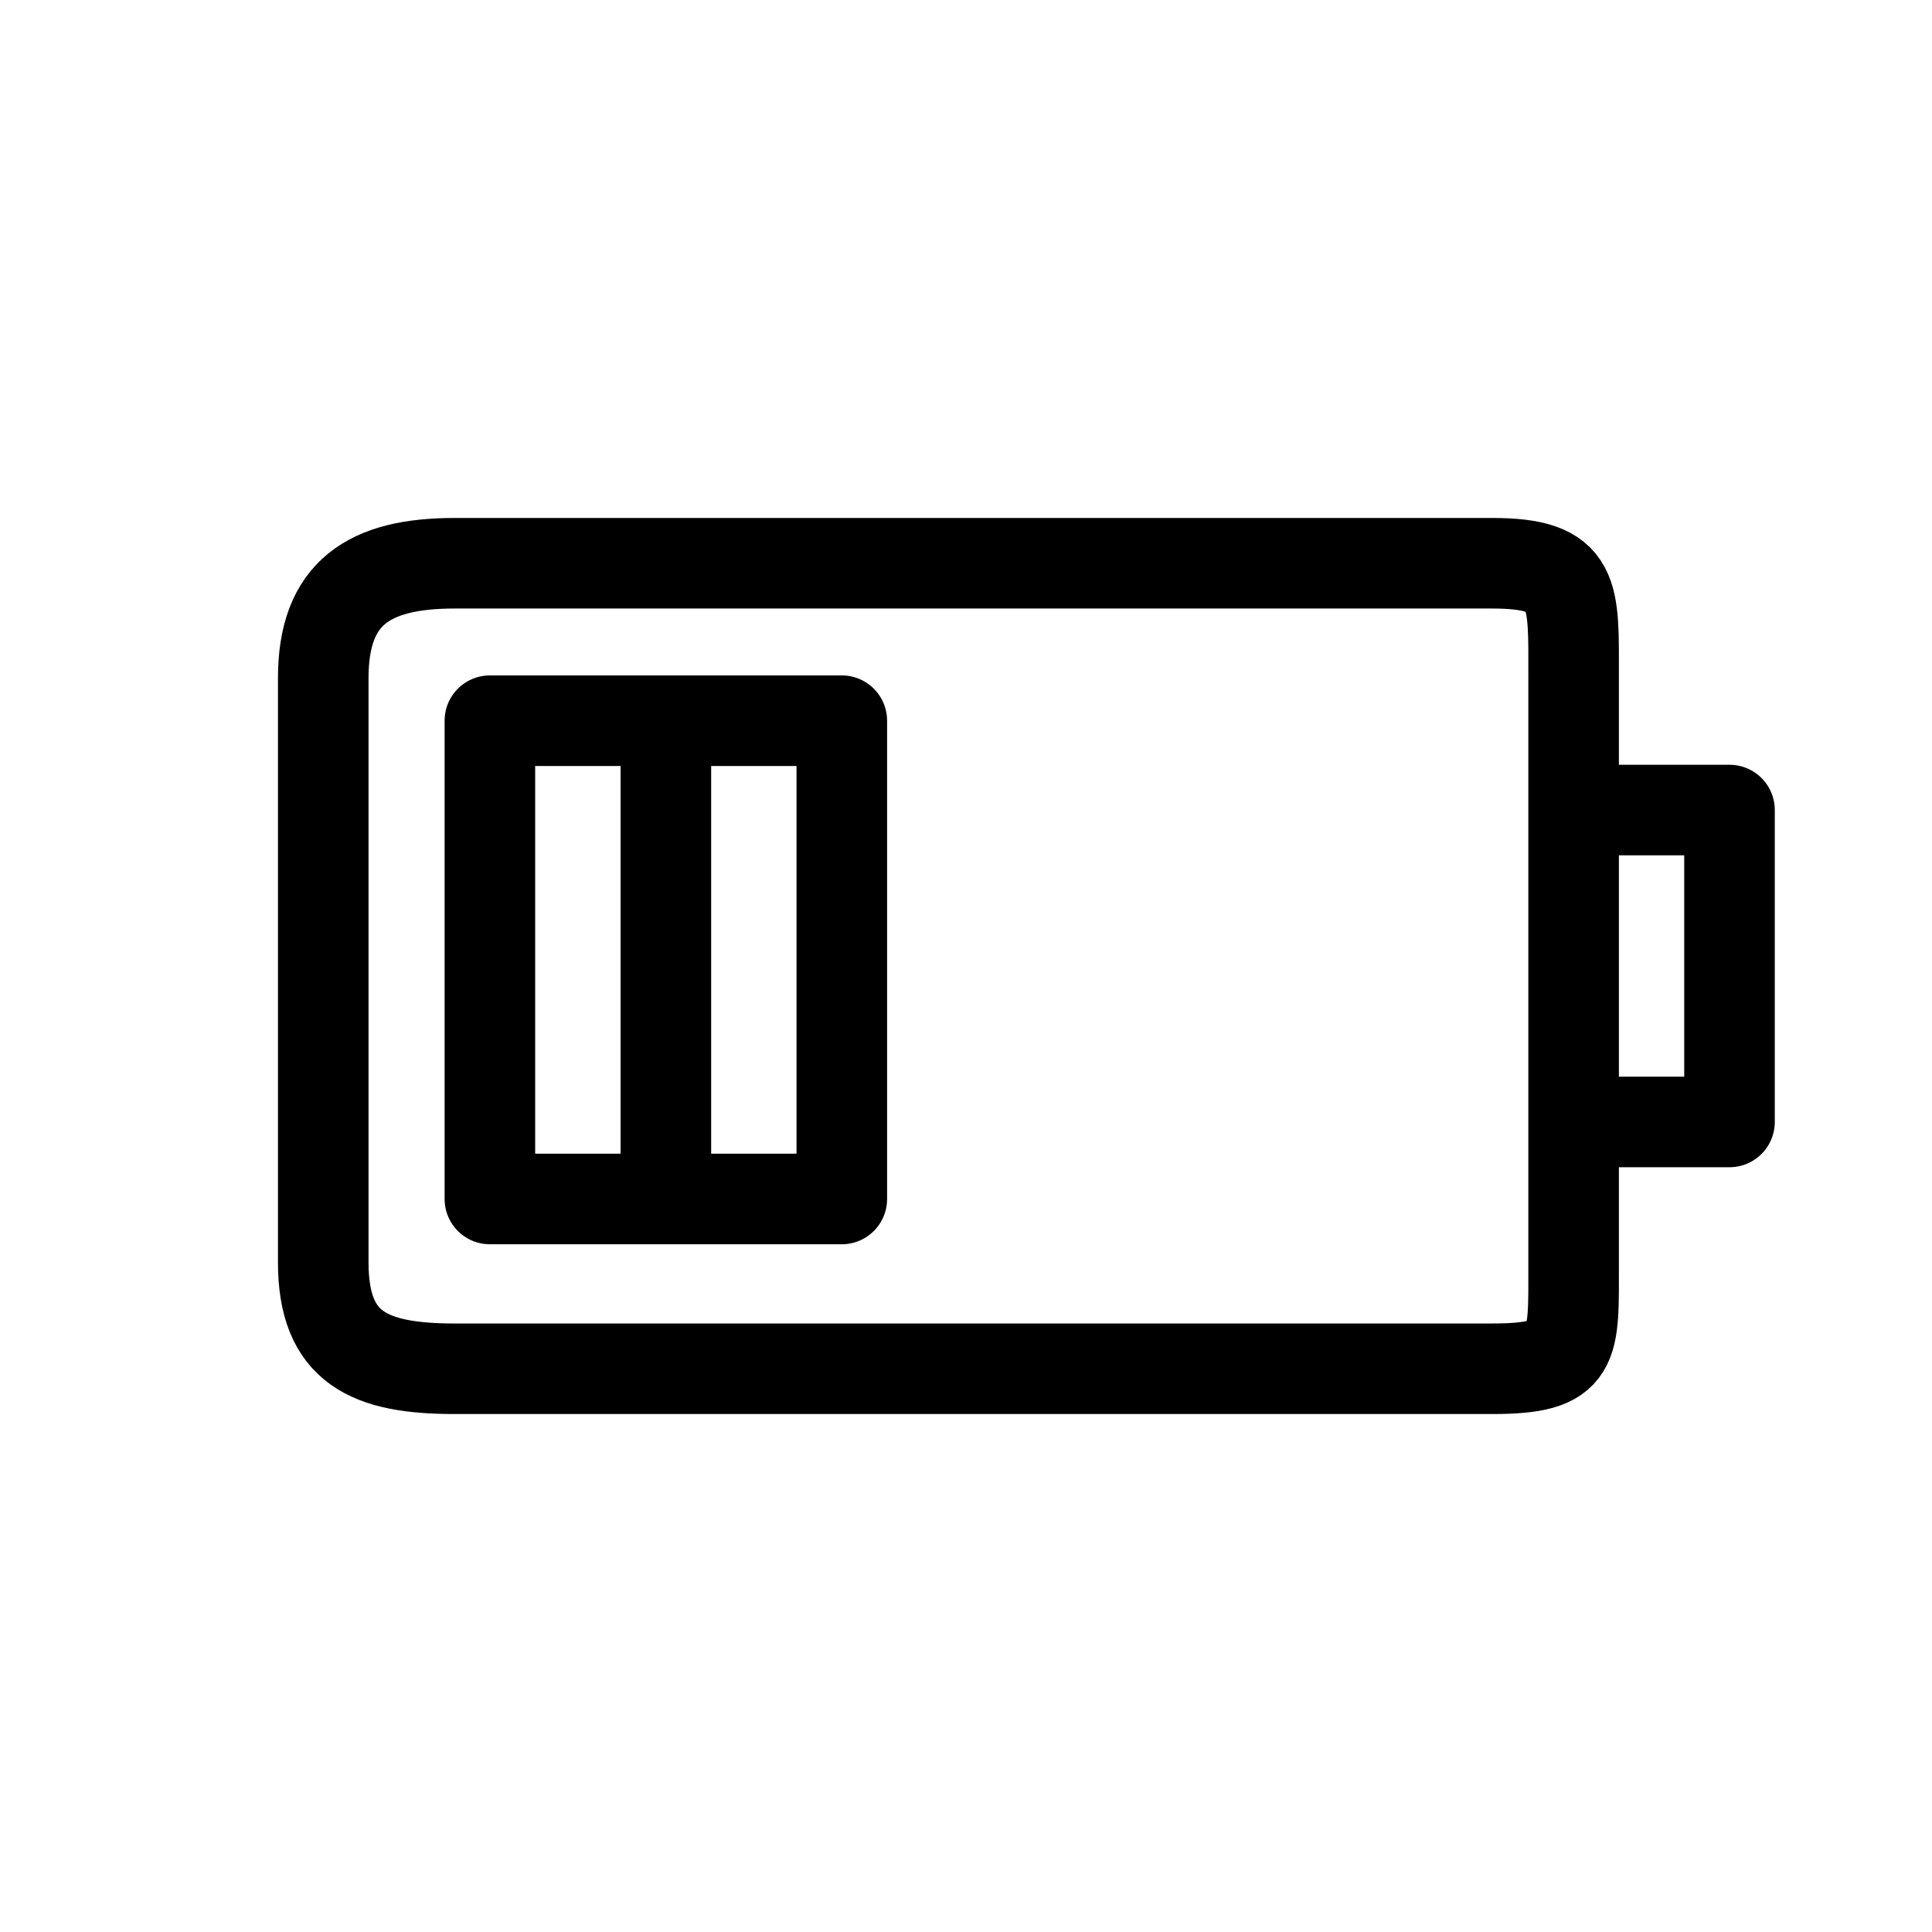
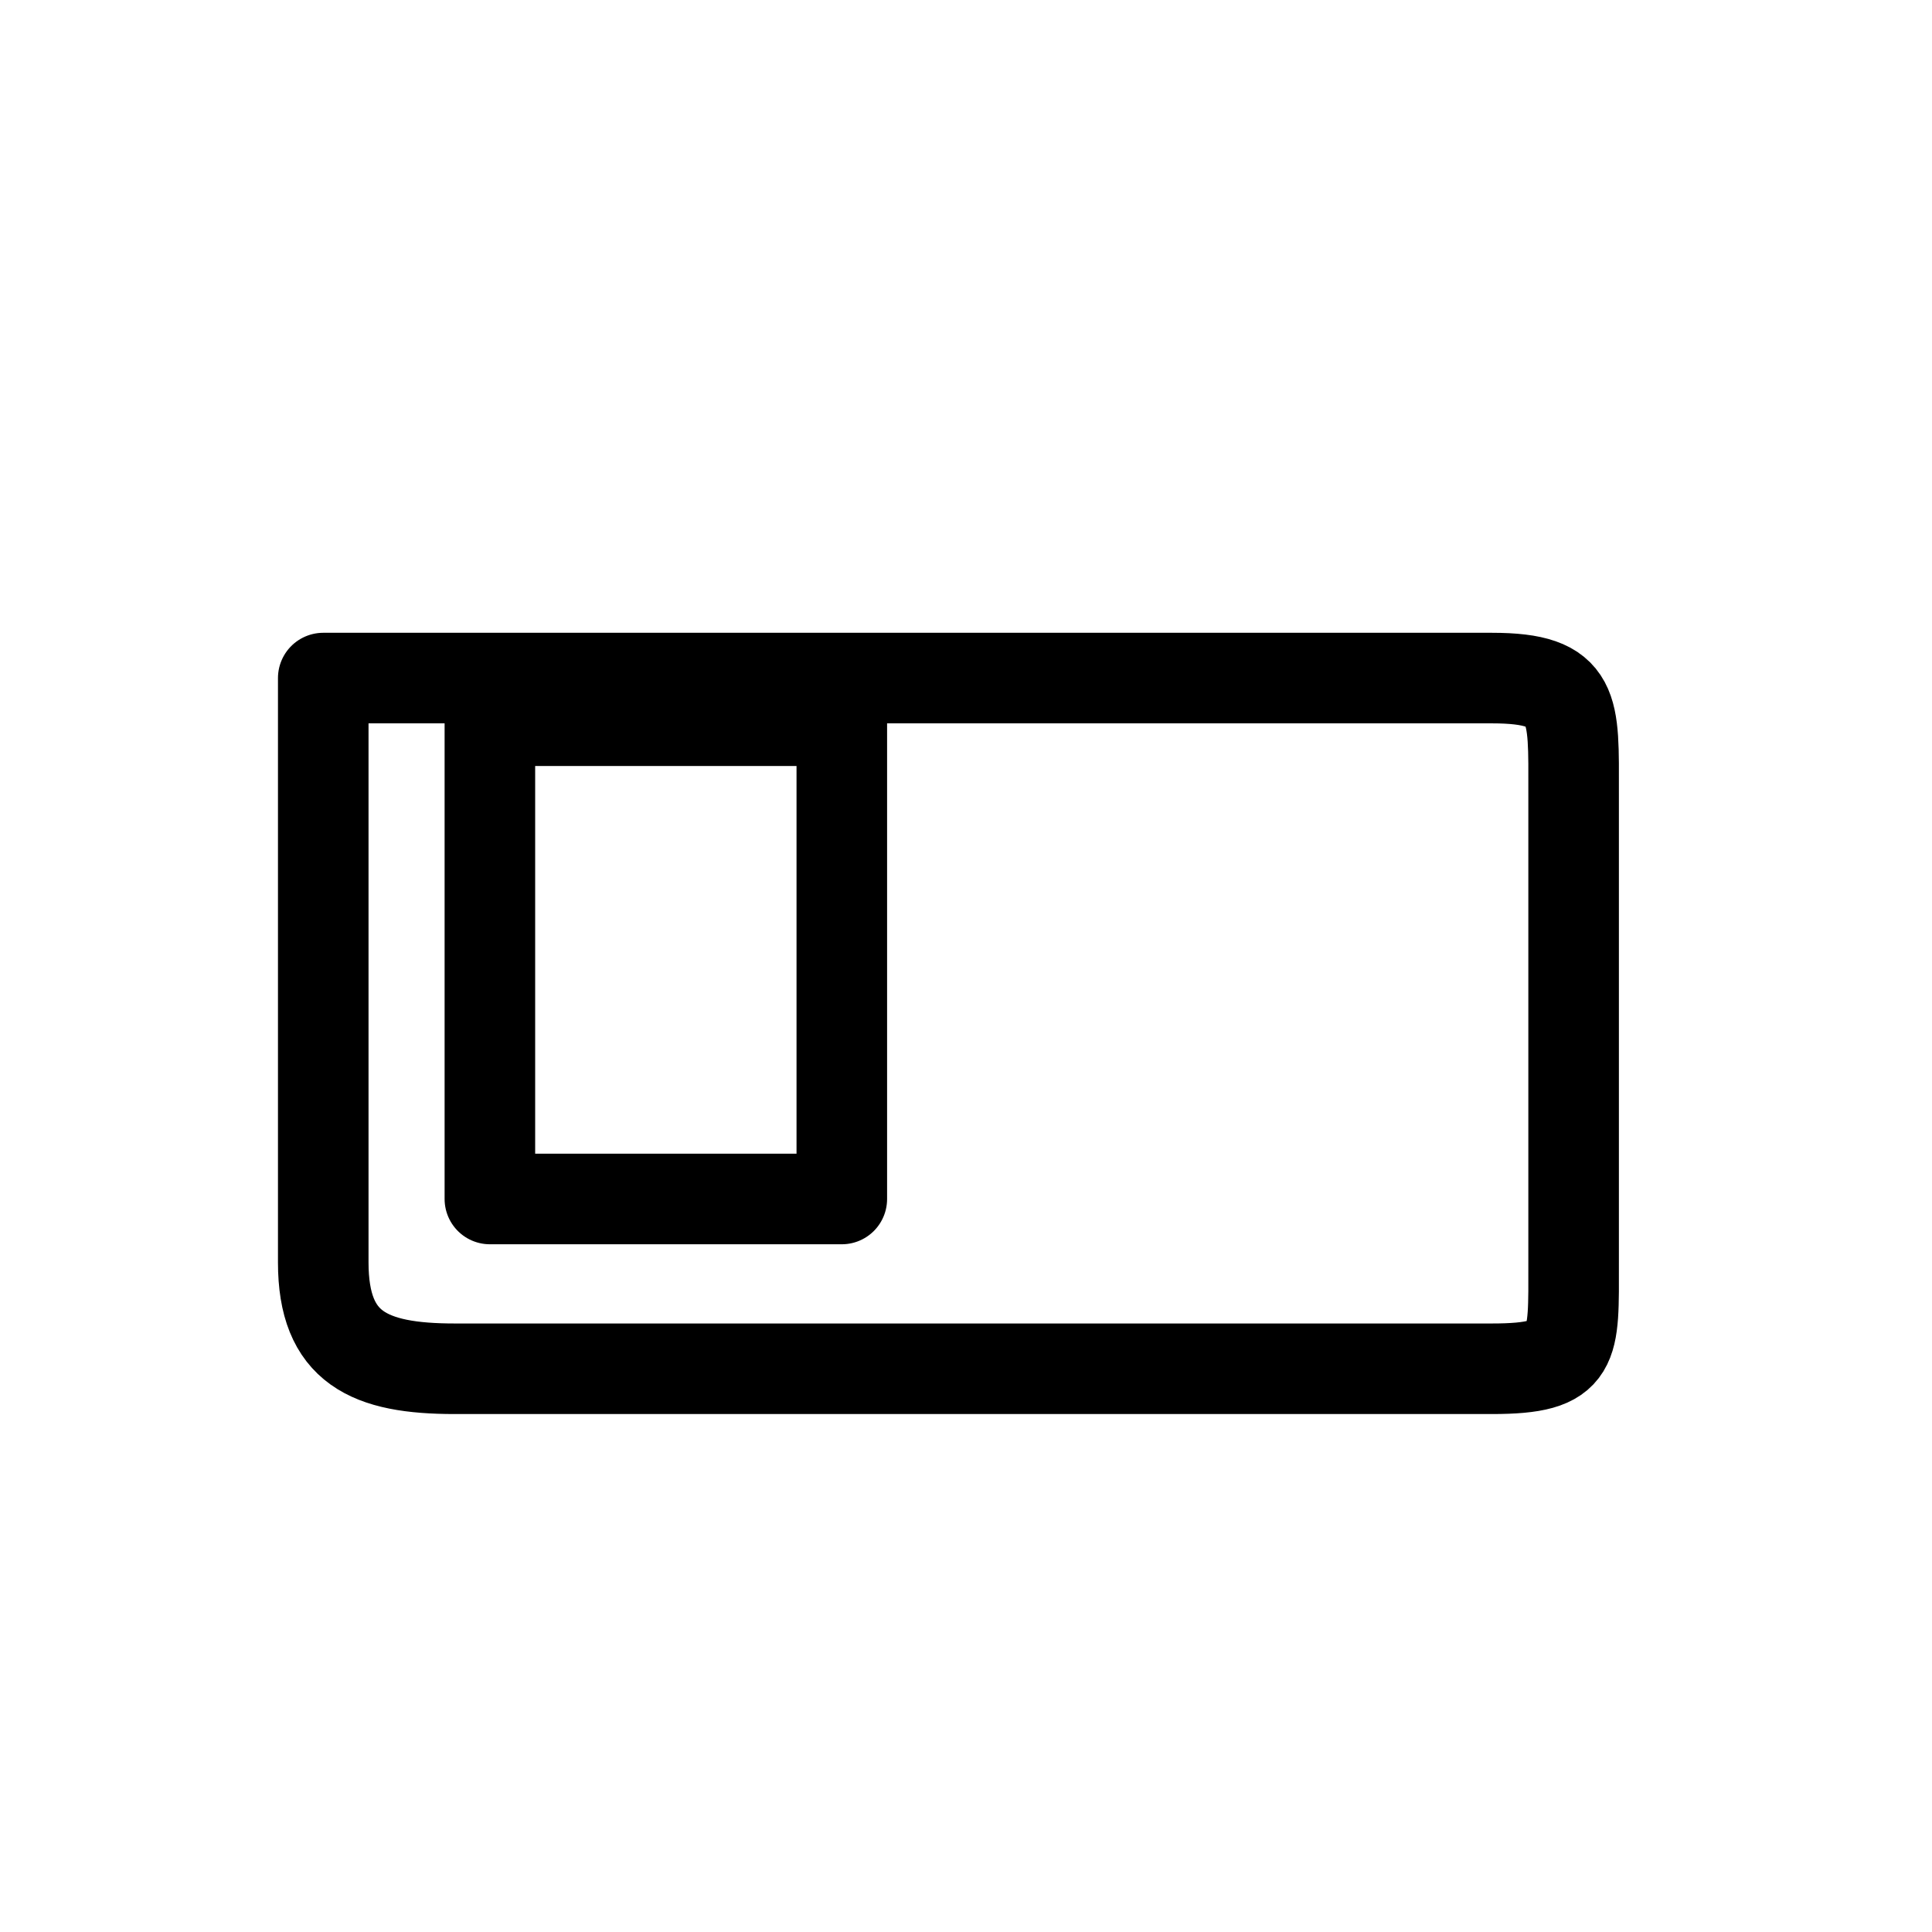
<svg xmlns="http://www.w3.org/2000/svg" version="1.1" id="Layer_1" x="0px" y="0px" width="32px" height="32px" viewBox="0 0 32 32" enable-background="new 0 0 32 32" xml:space="preserve">
  <g>
    <rect x="8.114" y="11.937" fill="none" stroke="#000000" stroke-width="1.5" stroke-linecap="round" stroke-linejoin="round" stroke-miterlimit="10" width="5.829" height="7.922" />
-     <line fill="none" stroke="#000000" stroke-width="1.5" stroke-linecap="round" stroke-linejoin="round" stroke-miterlimit="10" x1="11.029" y1="11.937" x2="11.029" y2="19.857" />
-     <path fill="none" stroke="#000000" stroke-width="1.5" stroke-linecap="round" stroke-linejoin="round" stroke-miterlimit="10" d="   M26.064,20.909c0,1.418,0.062,1.762-1.354,1.762H7.531c-1.417,0-2.177-0.344-2.177-1.762v-9.678c0-1.416,0.76-1.902,2.177-1.902   H24.71c1.417,0,1.354,0.486,1.354,1.902V20.909z" />
-     <polyline fill="none" stroke="#000000" stroke-width="1.5" stroke-linecap="round" stroke-linejoin="round" stroke-miterlimit="10" points="   26.29,13.417 28.646,13.417 28.646,18.583 26.29,18.583  " />
+     <path fill="none" stroke="#000000" stroke-width="1.5" stroke-linecap="round" stroke-linejoin="round" stroke-miterlimit="10" d="   M26.064,20.909c0,1.418,0.062,1.762-1.354,1.762H7.531c-1.417,0-2.177-0.344-2.177-1.762v-9.678H24.71c1.417,0,1.354,0.486,1.354,1.902V20.909z" />
  </g>
</svg>